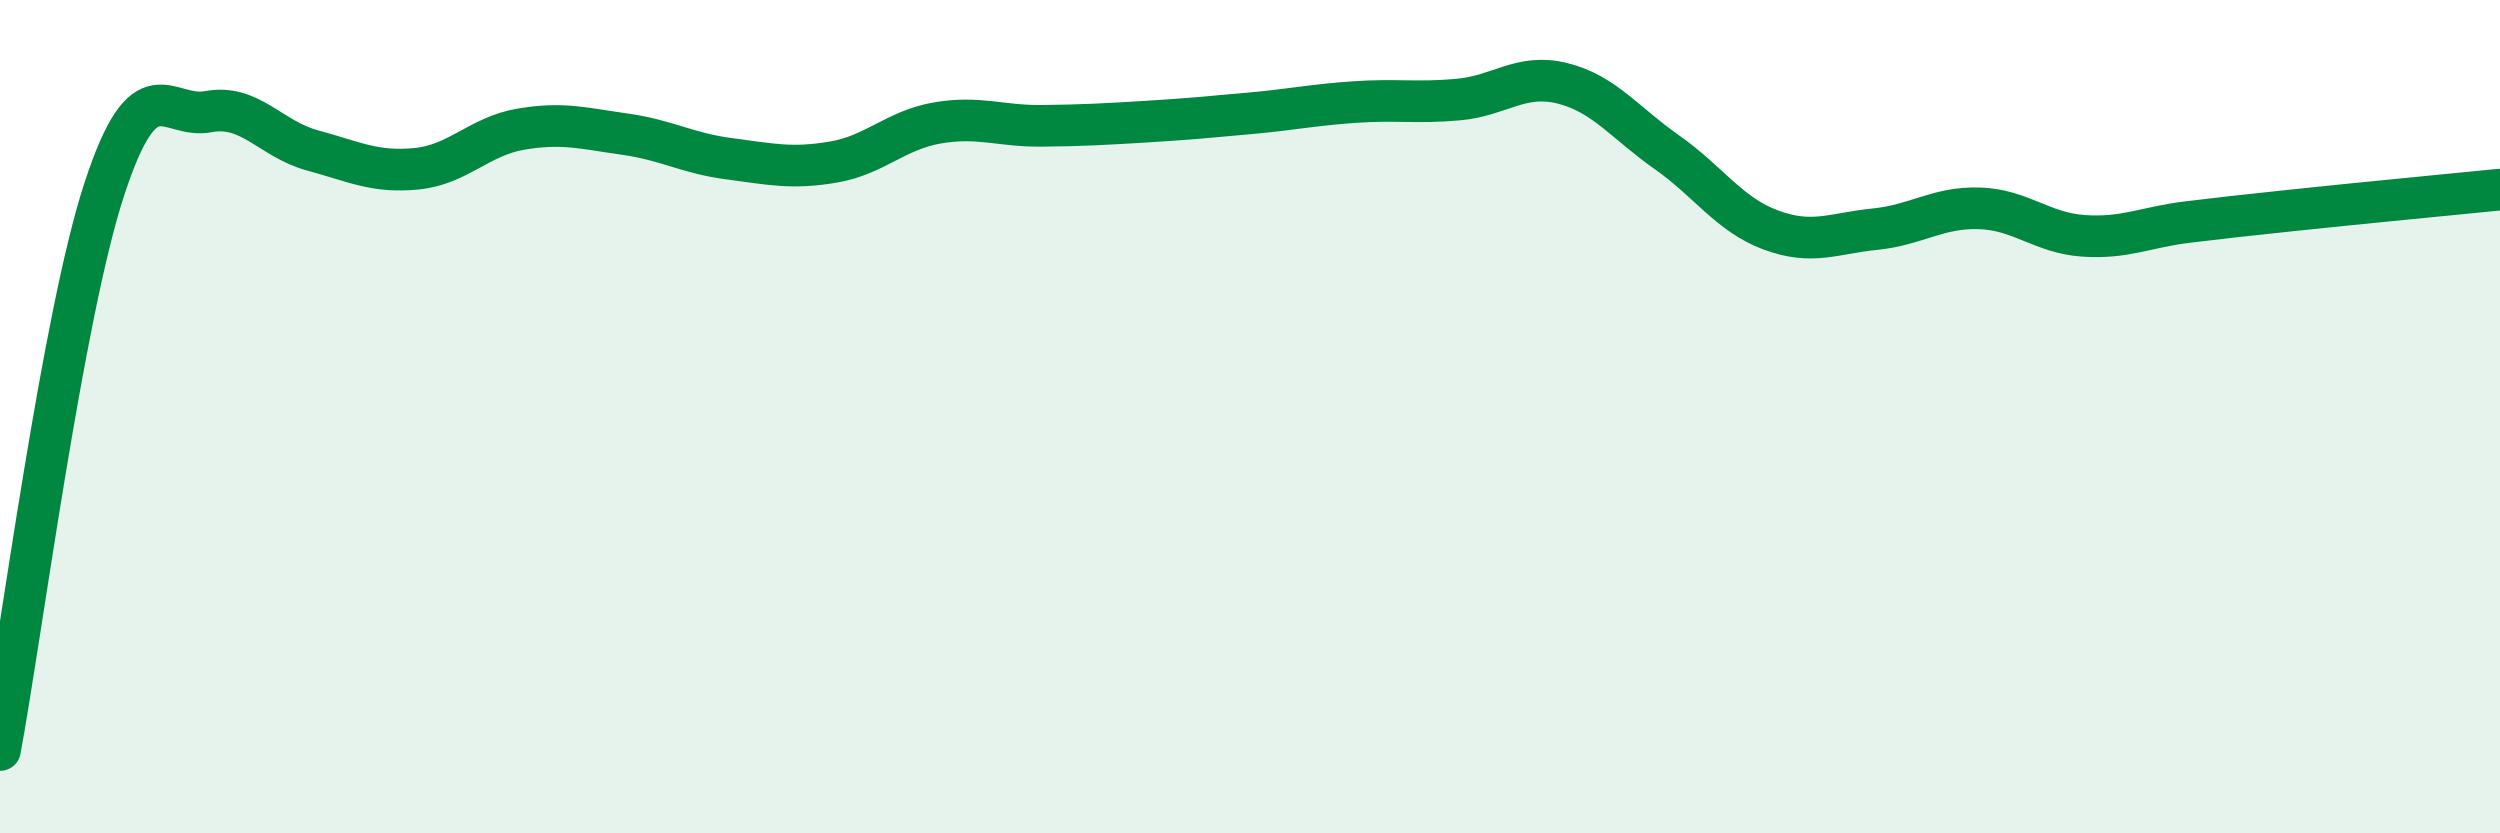
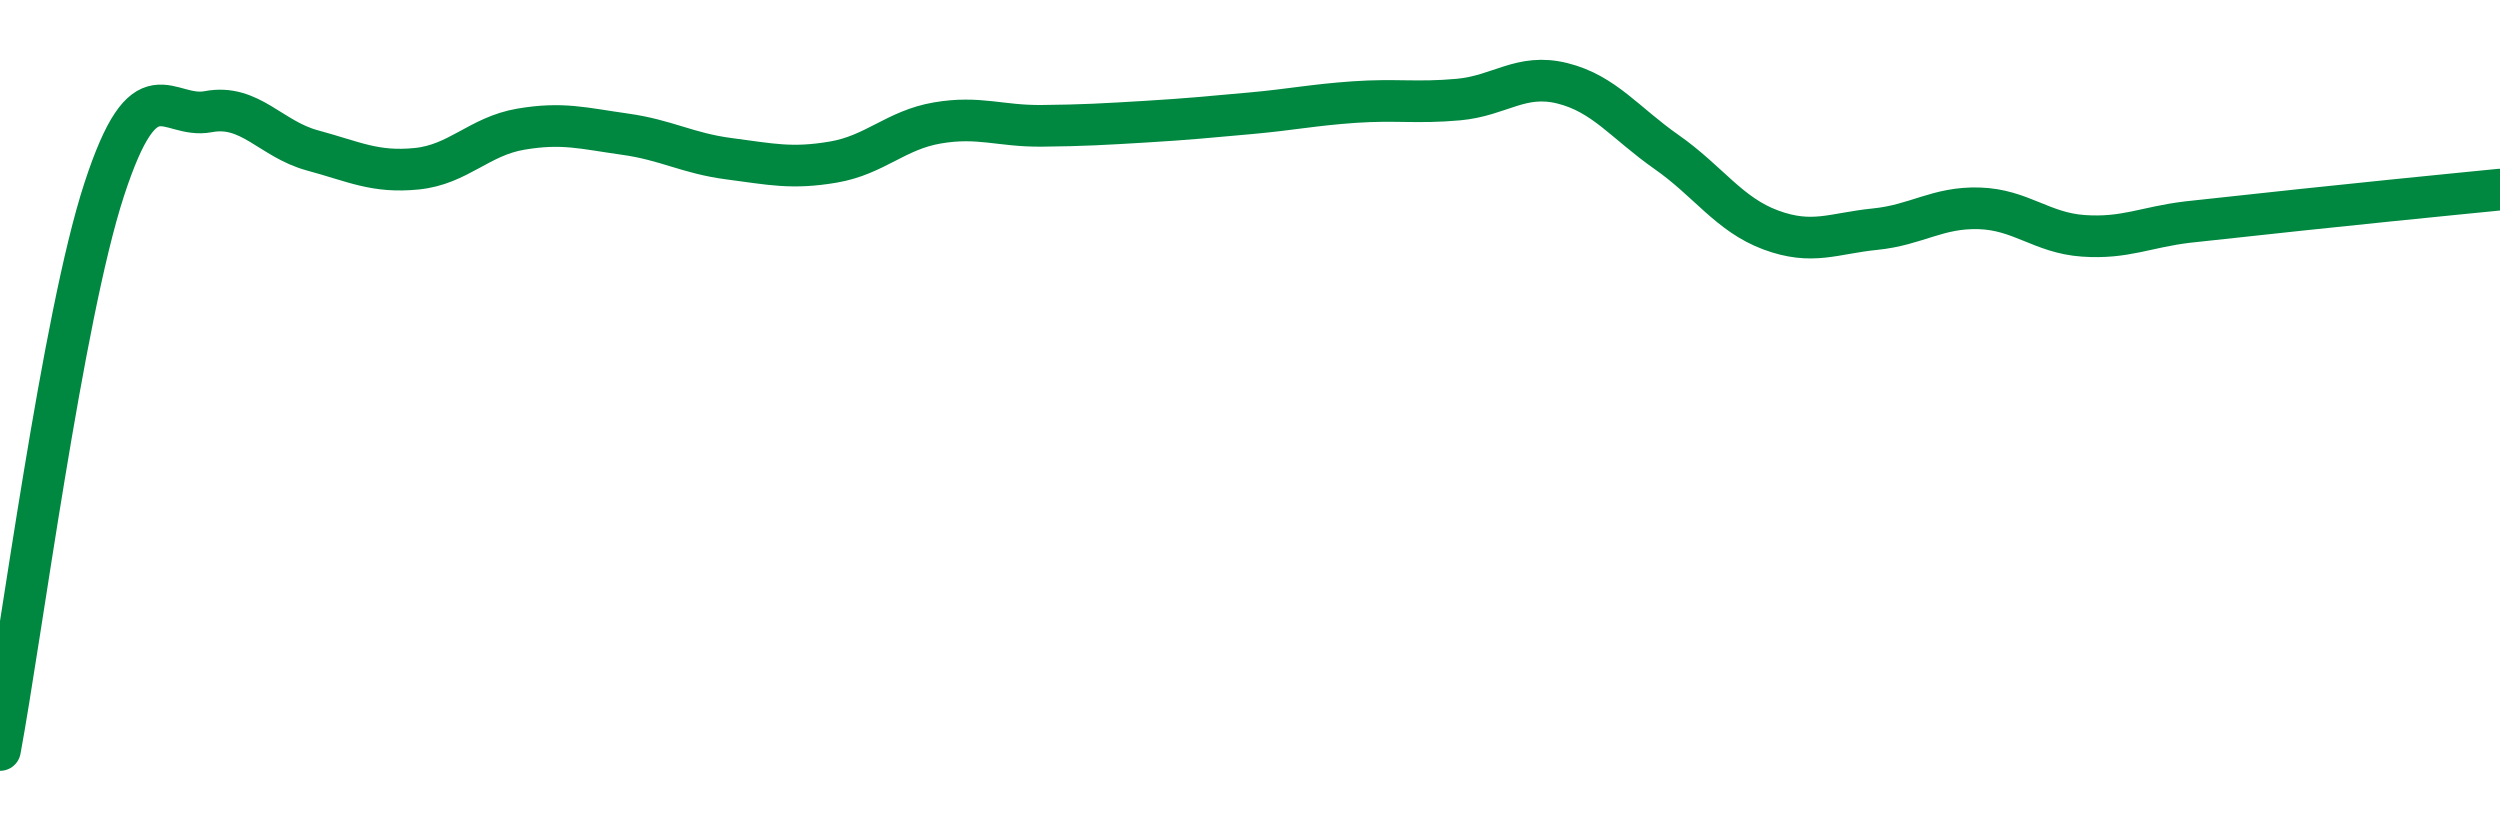
<svg xmlns="http://www.w3.org/2000/svg" width="60" height="20" viewBox="0 0 60 20">
-   <path d="M 0,18 C 0.5,15.31 1.5,7.61 2.5,4.55 C 3.5,1.49 4,2.87 5,2.68 C 6,2.49 6.5,3.34 7.5,3.61 C 8.5,3.88 9,4.15 10,4.05 C 11,3.95 11.5,3.27 12.5,3.1 C 13.5,2.93 14,3.08 15,3.22 C 16,3.36 16.5,3.68 17.5,3.81 C 18.5,3.94 19,4.06 20,3.89 C 21,3.72 21.5,3.12 22.5,2.95 C 23.5,2.78 24,3.03 25,3.02 C 26,3.01 26.5,2.98 27.5,2.92 C 28.5,2.86 29,2.81 30,2.72 C 31,2.63 31.5,2.52 32.5,2.45 C 33.5,2.38 34,2.48 35,2.39 C 36,2.3 36.5,1.75 37.5,2 C 38.5,2.25 39,2.95 40,3.65 C 41,4.35 41.5,5.15 42.5,5.52 C 43.5,5.89 44,5.6 45,5.5 C 46,5.4 46.5,4.97 47.5,5 C 48.5,5.03 49,5.59 50,5.66 C 51,5.73 51.5,5.45 52.5,5.33 C 53.5,5.21 53.5,5.21 55,5.05 C 56.5,4.89 59,4.65 60,4.55L60 20L0 20Z" fill="#008740" opacity="0.1" stroke-linecap="round" stroke-linejoin="round" />
-   <path d="M 0,18 C 0.5,15.31 1.5,7.61 2.5,4.55 C 3.5,1.49 4,2.87 5,2.68 C 6,2.49 6.5,3.34 7.5,3.61 C 8.5,3.88 9,4.15 10,4.05 C 11,3.95 11.5,3.27 12.5,3.1 C 13.5,2.93 14,3.08 15,3.22 C 16,3.36 16.5,3.68 17.5,3.81 C 18.5,3.94 19,4.06 20,3.89 C 21,3.72 21.5,3.12 22.5,2.95 C 23.5,2.78 24,3.03 25,3.02 C 26,3.01 26.5,2.98 27.5,2.92 C 28.5,2.86 29,2.81 30,2.72 C 31,2.63 31.5,2.52 32.5,2.45 C 33.5,2.38 34,2.48 35,2.39 C 36,2.3 36.5,1.75 37.5,2 C 38.5,2.25 39,2.95 40,3.65 C 41,4.35 41.5,5.15 42.5,5.52 C 43.5,5.89 44,5.6 45,5.5 C 46,5.4 46.5,4.97 47.5,5 C 48.5,5.03 49,5.59 50,5.66 C 51,5.73 51.5,5.45 52.5,5.33 C 53.5,5.21 53.5,5.21 55,5.05 C 56.5,4.89 59,4.65 60,4.55" stroke="#008740" stroke-width="1" fill="none" stroke-linecap="round" stroke-linejoin="round" />
+   <path d="M 0,18 C 0.5,15.31 1.5,7.61 2.5,4.55 C 3.5,1.49 4,2.87 5,2.68 C 6,2.49 6.5,3.34 7.5,3.61 C 8.5,3.88 9,4.15 10,4.05 C 11,3.95 11.5,3.27 12.5,3.1 C 13.5,2.93 14,3.08 15,3.22 C 16,3.36 16.5,3.68 17.5,3.81 C 18.5,3.94 19,4.06 20,3.89 C 21,3.72 21.5,3.12 22.5,2.95 C 23.5,2.78 24,3.03 25,3.02 C 26,3.01 26.5,2.98 27.5,2.92 C 28.5,2.86 29,2.81 30,2.72 C 31,2.63 31.5,2.52 32.5,2.45 C 33.5,2.38 34,2.48 35,2.39 C 36,2.3 36.5,1.75 37.5,2 C 38.5,2.25 39,2.95 40,3.65 C 41,4.35 41.5,5.15 42.5,5.52 C 43.5,5.89 44,5.6 45,5.5 C 46,5.4 46.5,4.97 47.5,5 C 48.5,5.03 49,5.59 50,5.66 C 51,5.73 51.5,5.45 52.5,5.33 C 56.5,4.89 59,4.65 60,4.55" stroke="#008740" stroke-width="1" fill="none" stroke-linecap="round" stroke-linejoin="round" />
</svg>